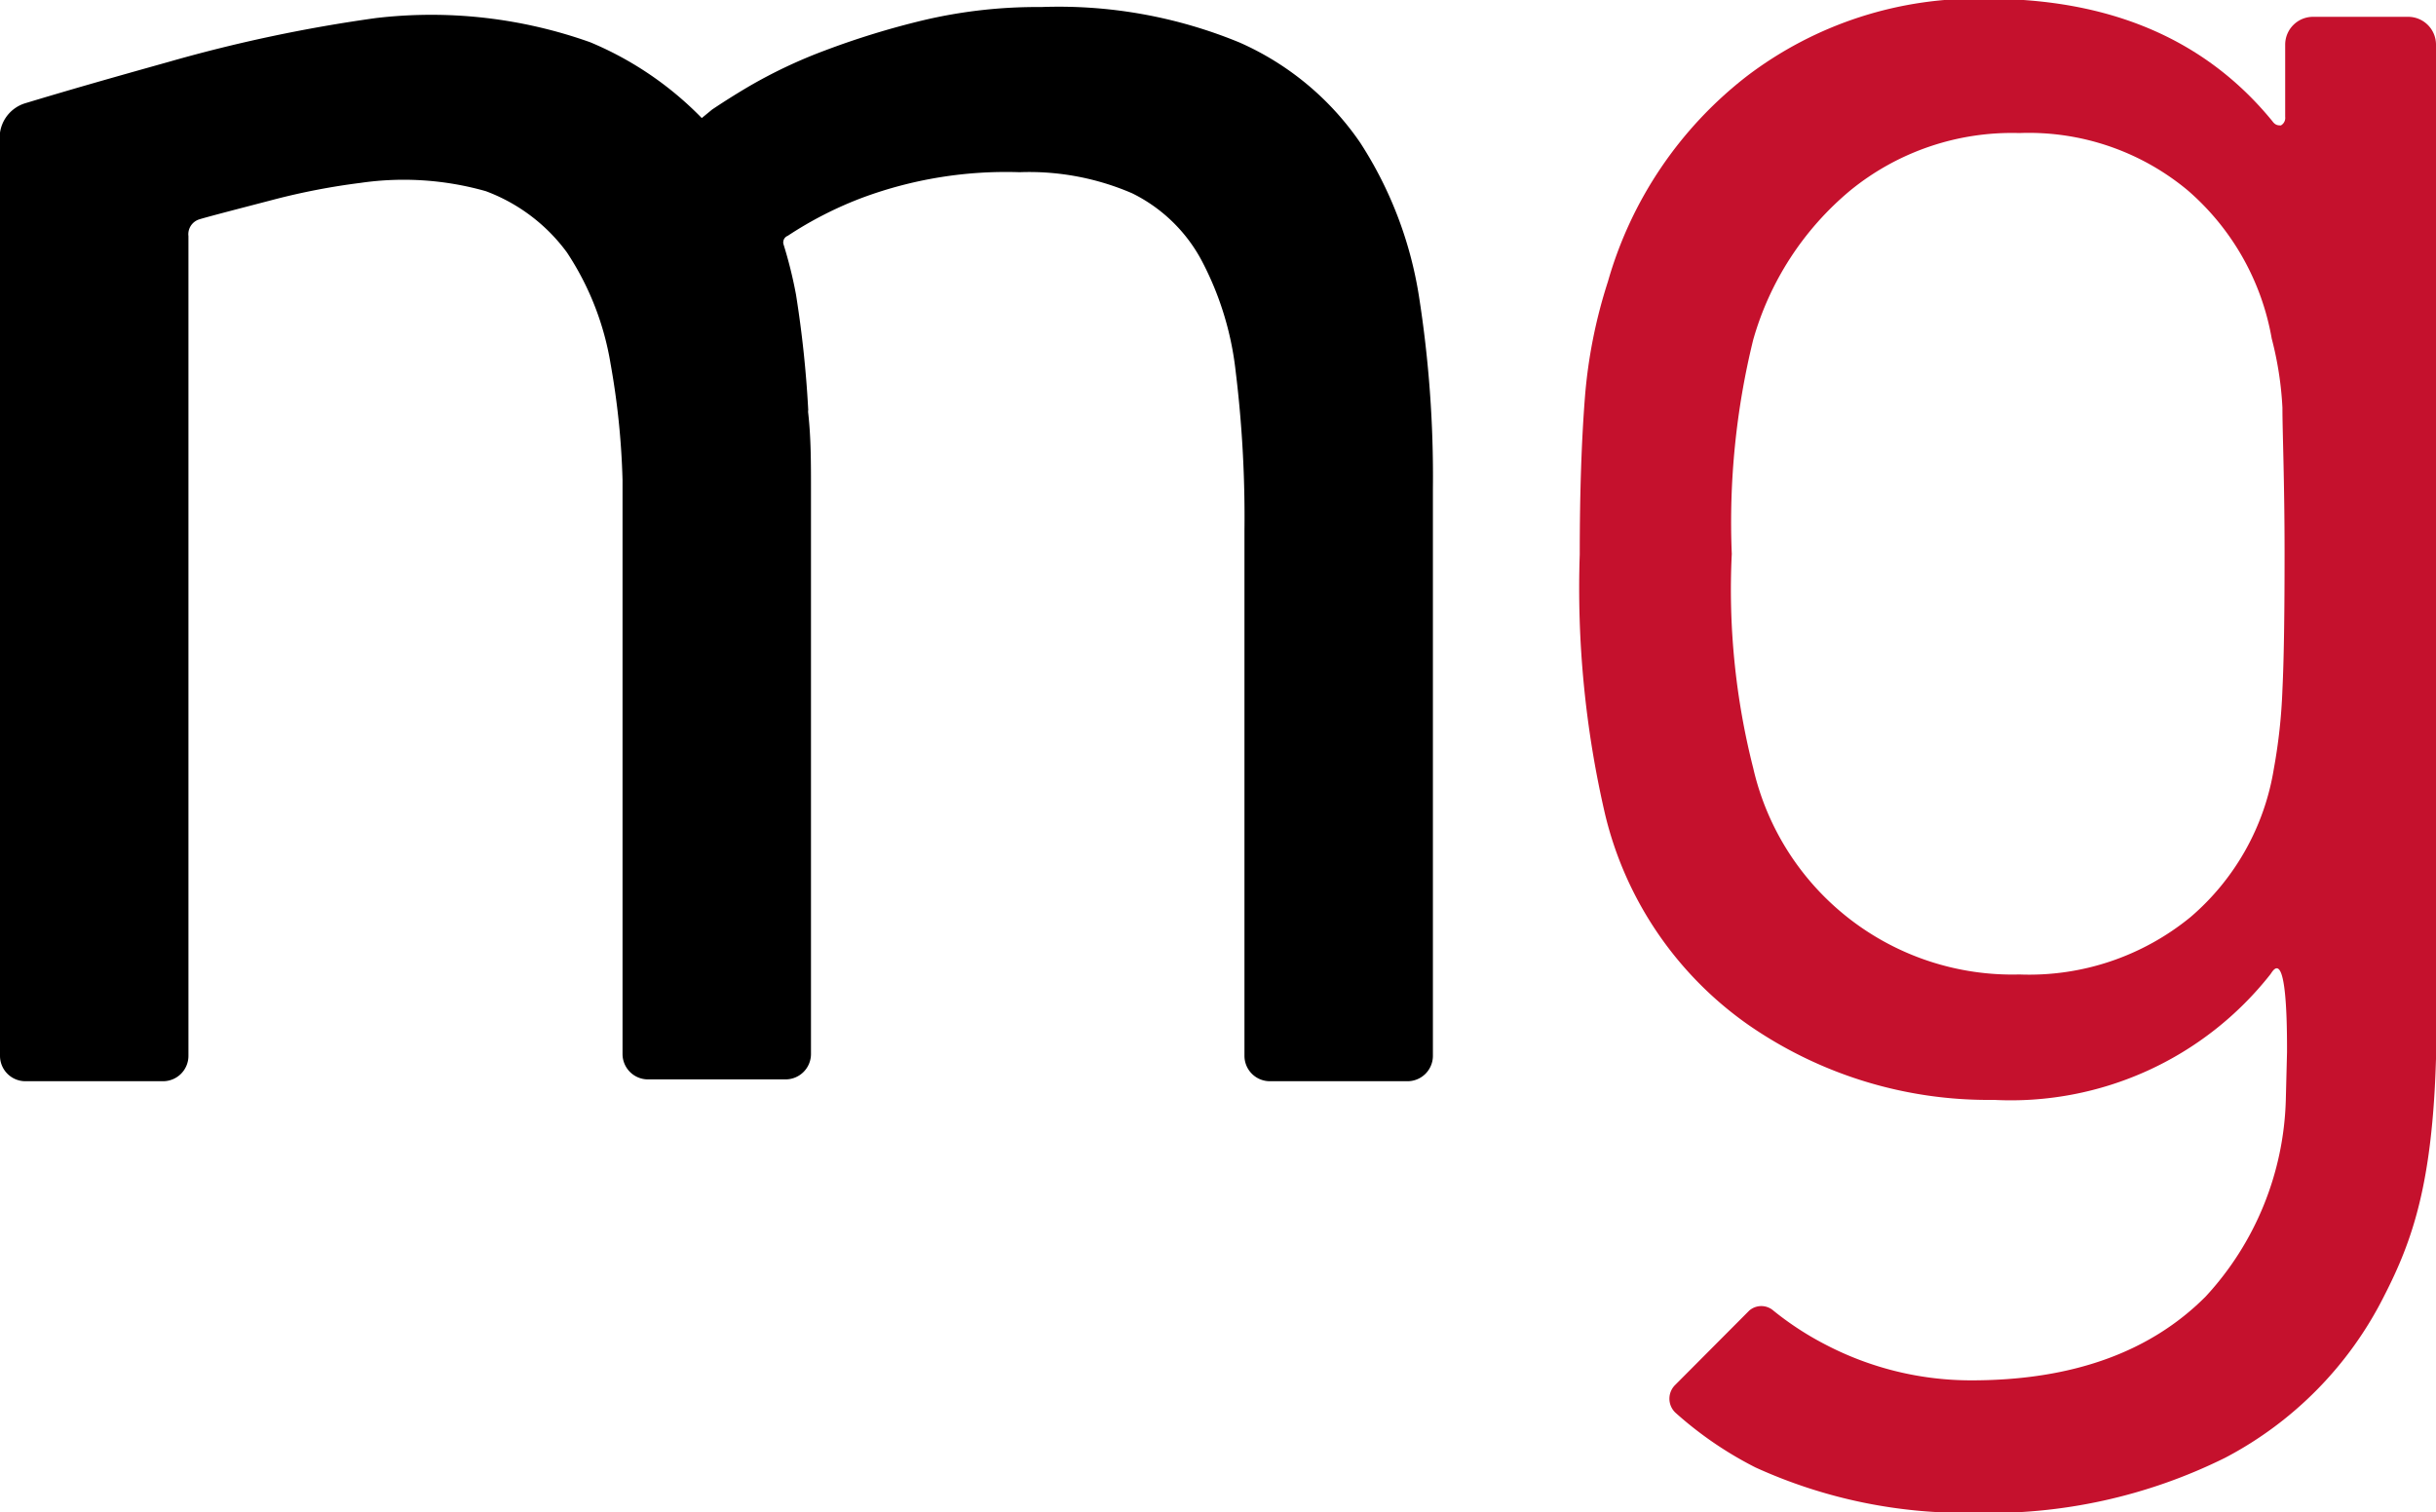
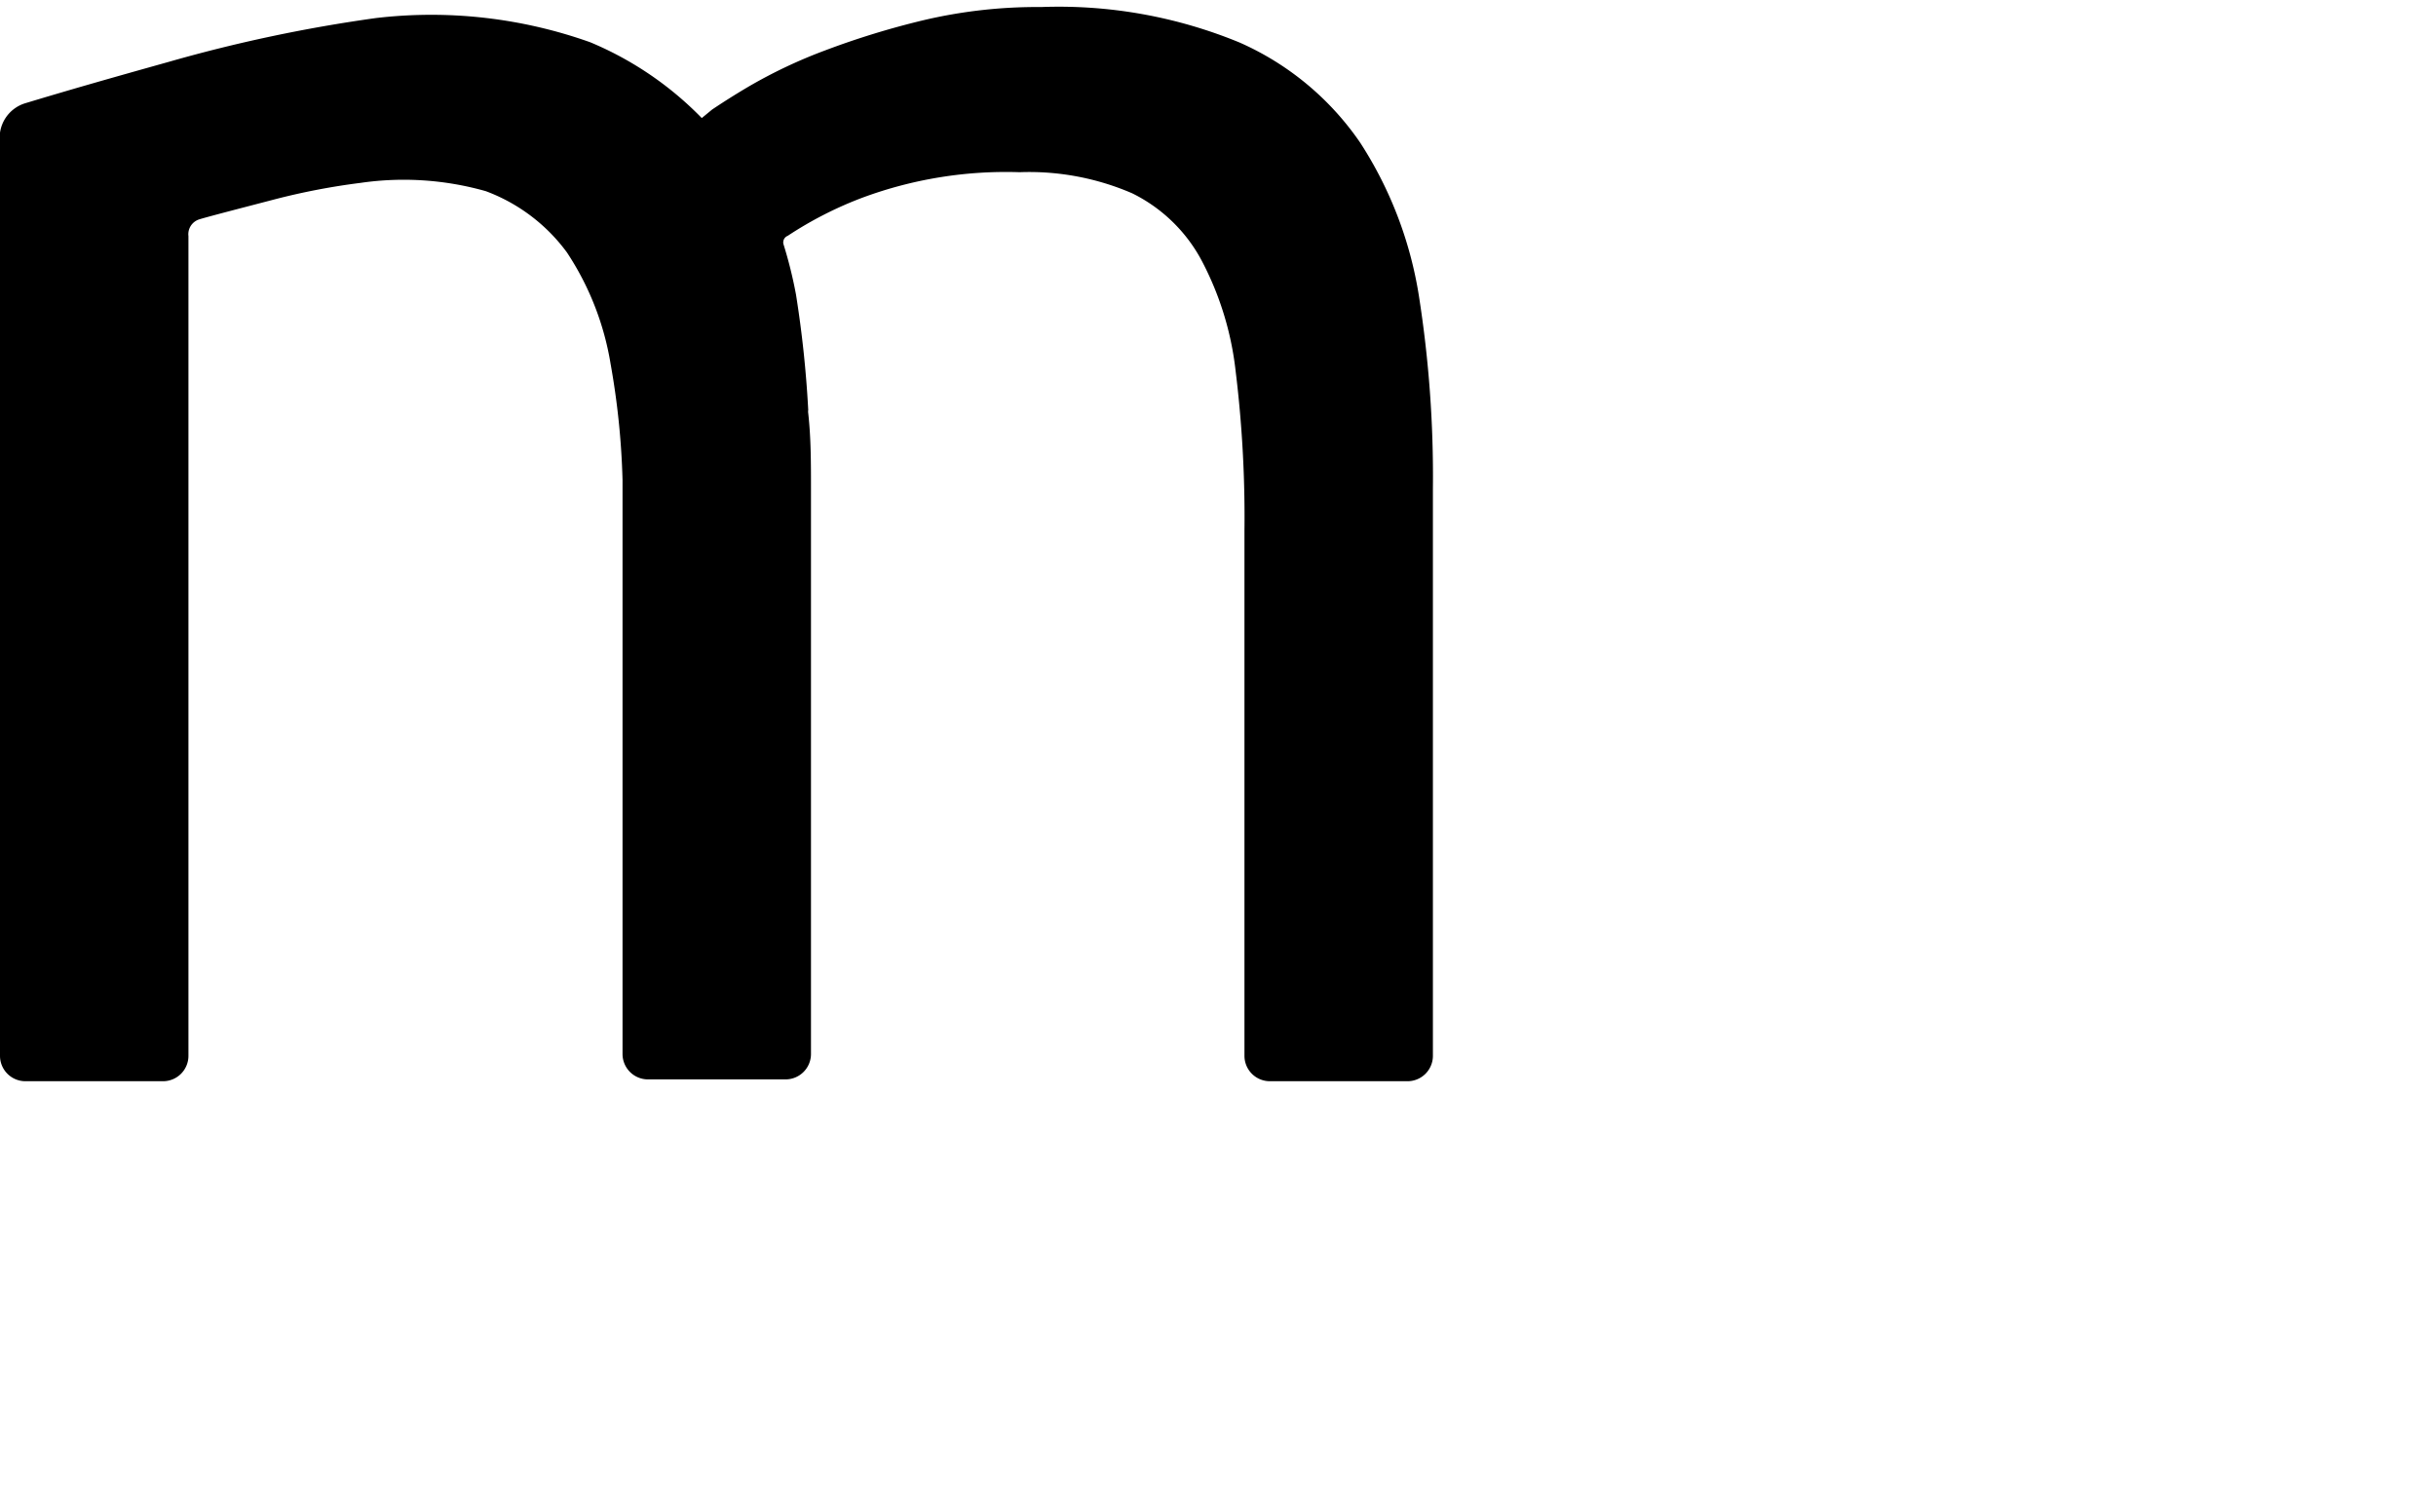
<svg xmlns="http://www.w3.org/2000/svg" id="Ebene_1" data-name="Ebene 1" width="79.63" height="49.44" viewBox="0 0 79.63 49.44">
  <defs>
    <style>.cls-1{fill:#c5112d;}</style>
  </defs>
-   <path class="cls-1" d="M83.11,3.57H80a.91.91,0,0,0-.91.91V6.84a.28.28,0,0,1-.14.28c-.09,0-.18,0-.28-.14q-3.27-4-9.32-4a12.4,12.4,0,0,0-7.87,2.54,13,13,0,0,0-4.53,6.71A16.5,16.5,0,0,0,56.2,16c-.11,1.4-.17,3.11-.17,5.15a32.7,32.7,0,0,0,.83,8.5,11.74,11.74,0,0,0,4.7,6.89,13.76,13.76,0,0,0,8,2.44,10.8,10.8,0,0,0,9.05-4.11c.1-.14.55-1,.54,2.55L79.11,39a9.86,9.86,0,0,1-2.62,6.41q-2.73,2.74-7.66,2.74A10.28,10.28,0,0,1,64.1,47a10,10,0,0,1-1.74-1.13.6.6,0,0,0-.79,0L59.15,48.3a.63.63,0,0,0,0,.9A12.1,12.1,0,0,0,61.78,51a16.5,16.5,0,0,0,7.15,1.48,17.33,17.33,0,0,0,8.2-1.8,12.09,12.09,0,0,0,5.19-5.28c.94-1.83,1.58-3.69,1.7-7.76V4.48A.91.91,0,0,0,83.11,3.57ZM79,25.57a18,18,0,0,1-.28,2.58A8.08,8.08,0,0,1,76,33a8.32,8.32,0,0,1-5.6,1.88,8.69,8.69,0,0,1-8.7-6.75,23.69,23.69,0,0,1-.7-7,25,25,0,0,1,.7-7,9.85,9.85,0,0,1,3.17-4.88,8.36,8.36,0,0,1,5.53-1.88A8.12,8.12,0,0,1,75.9,9.24a8.29,8.29,0,0,1,2.75,4.85A11.14,11.14,0,0,1,79,16.35c0,.81.07,2.4.07,4.77C79.07,23.06,79.05,24.55,79,25.57Z" transform="translate(-4.39 -3.02)" />
  <path d="M50.77,12.68a12.9,12.9,0,0,0-1.92-5,9.35,9.35,0,0,0-3.94-3.27,15.51,15.51,0,0,0-6.49-1.16,16.19,16.19,0,0,0-3.84.43,26.78,26.78,0,0,0-3.25,1,16.19,16.19,0,0,0-2.45,1.16c-.51.3-.91.56-1.21.76h0l-.34.28a11,11,0,0,0-3.65-2.48,15.5,15.5,0,0,0-7-.79A49.18,49.18,0,0,0,9.88,5.05c-2,.56-3.19.9-4.68,1.35a1.18,1.18,0,0,0-.81,1.29V37.54a.83.83,0,0,0,.83.83h4.5a.83.83,0,0,0,.83-.83V10.74a.51.51,0,0,1,.33-.54c.2-.07,1.68-.45,2.48-.66A22.18,22.18,0,0,1,16.17,9a9.83,9.83,0,0,1,4.1.27,5.8,5.8,0,0,1,2.65,2,9.32,9.32,0,0,1,1.43,3.65,25.16,25.16,0,0,1,.39,3.8c0,.52,0,1.06,0,1.63V33.81s0,0,0,0v3.67a.83.83,0,0,0,.83.83h4.5a.83.83,0,0,0,.83-.83V28.1h0V19h0c0-.85,0-1.67-.09-2.47a.37.37,0,0,1,0-.11,36,36,0,0,0-.4-3.77A14.39,14.39,0,0,0,30,11a.23.23,0,0,1,.14-.27,12.29,12.29,0,0,1,2.45-1.25,13.5,13.5,0,0,1,5.13-.83,8.48,8.48,0,0,1,3.68.69,5.15,5.15,0,0,1,2.25,2.16,10.14,10.14,0,0,1,1.13,3.64,39.24,39.24,0,0,1,.29,5.23V37.54a.83.83,0,0,0,.83.83h4.5a.83.83,0,0,0,.83-.83V19A38,38,0,0,0,50.77,12.68Z" transform="translate(-4.39 -3.02)" />
</svg>